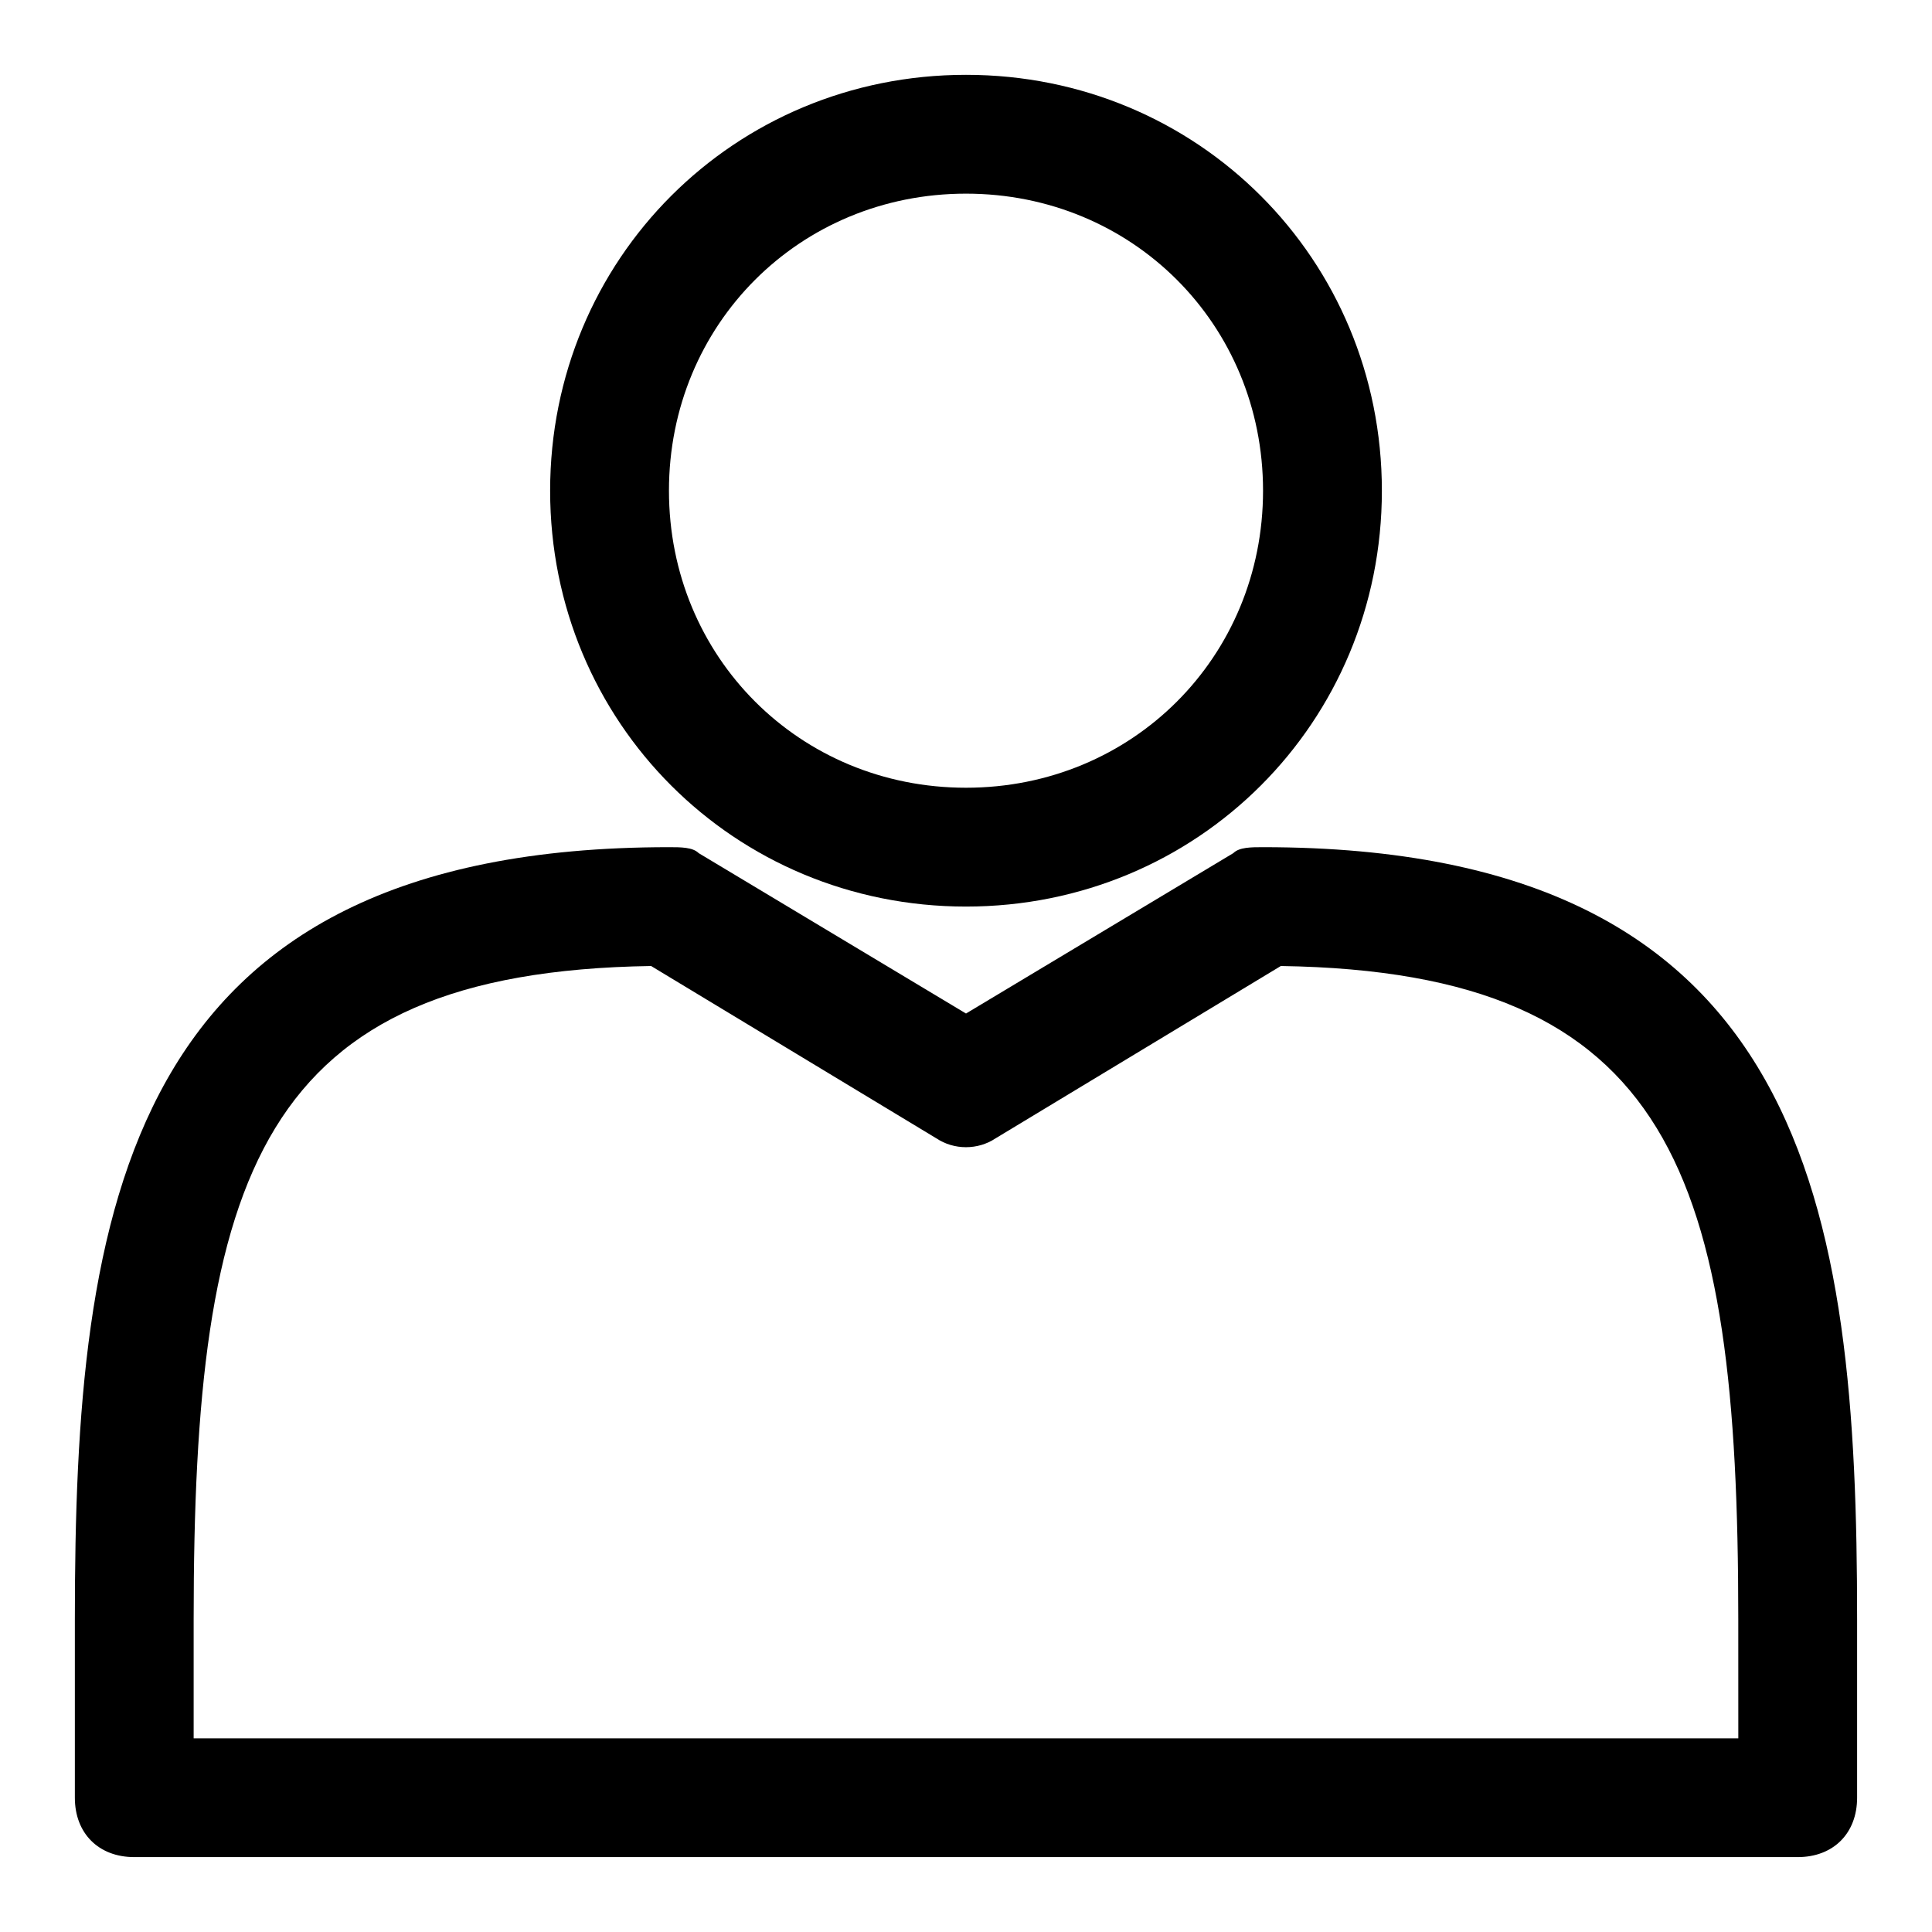
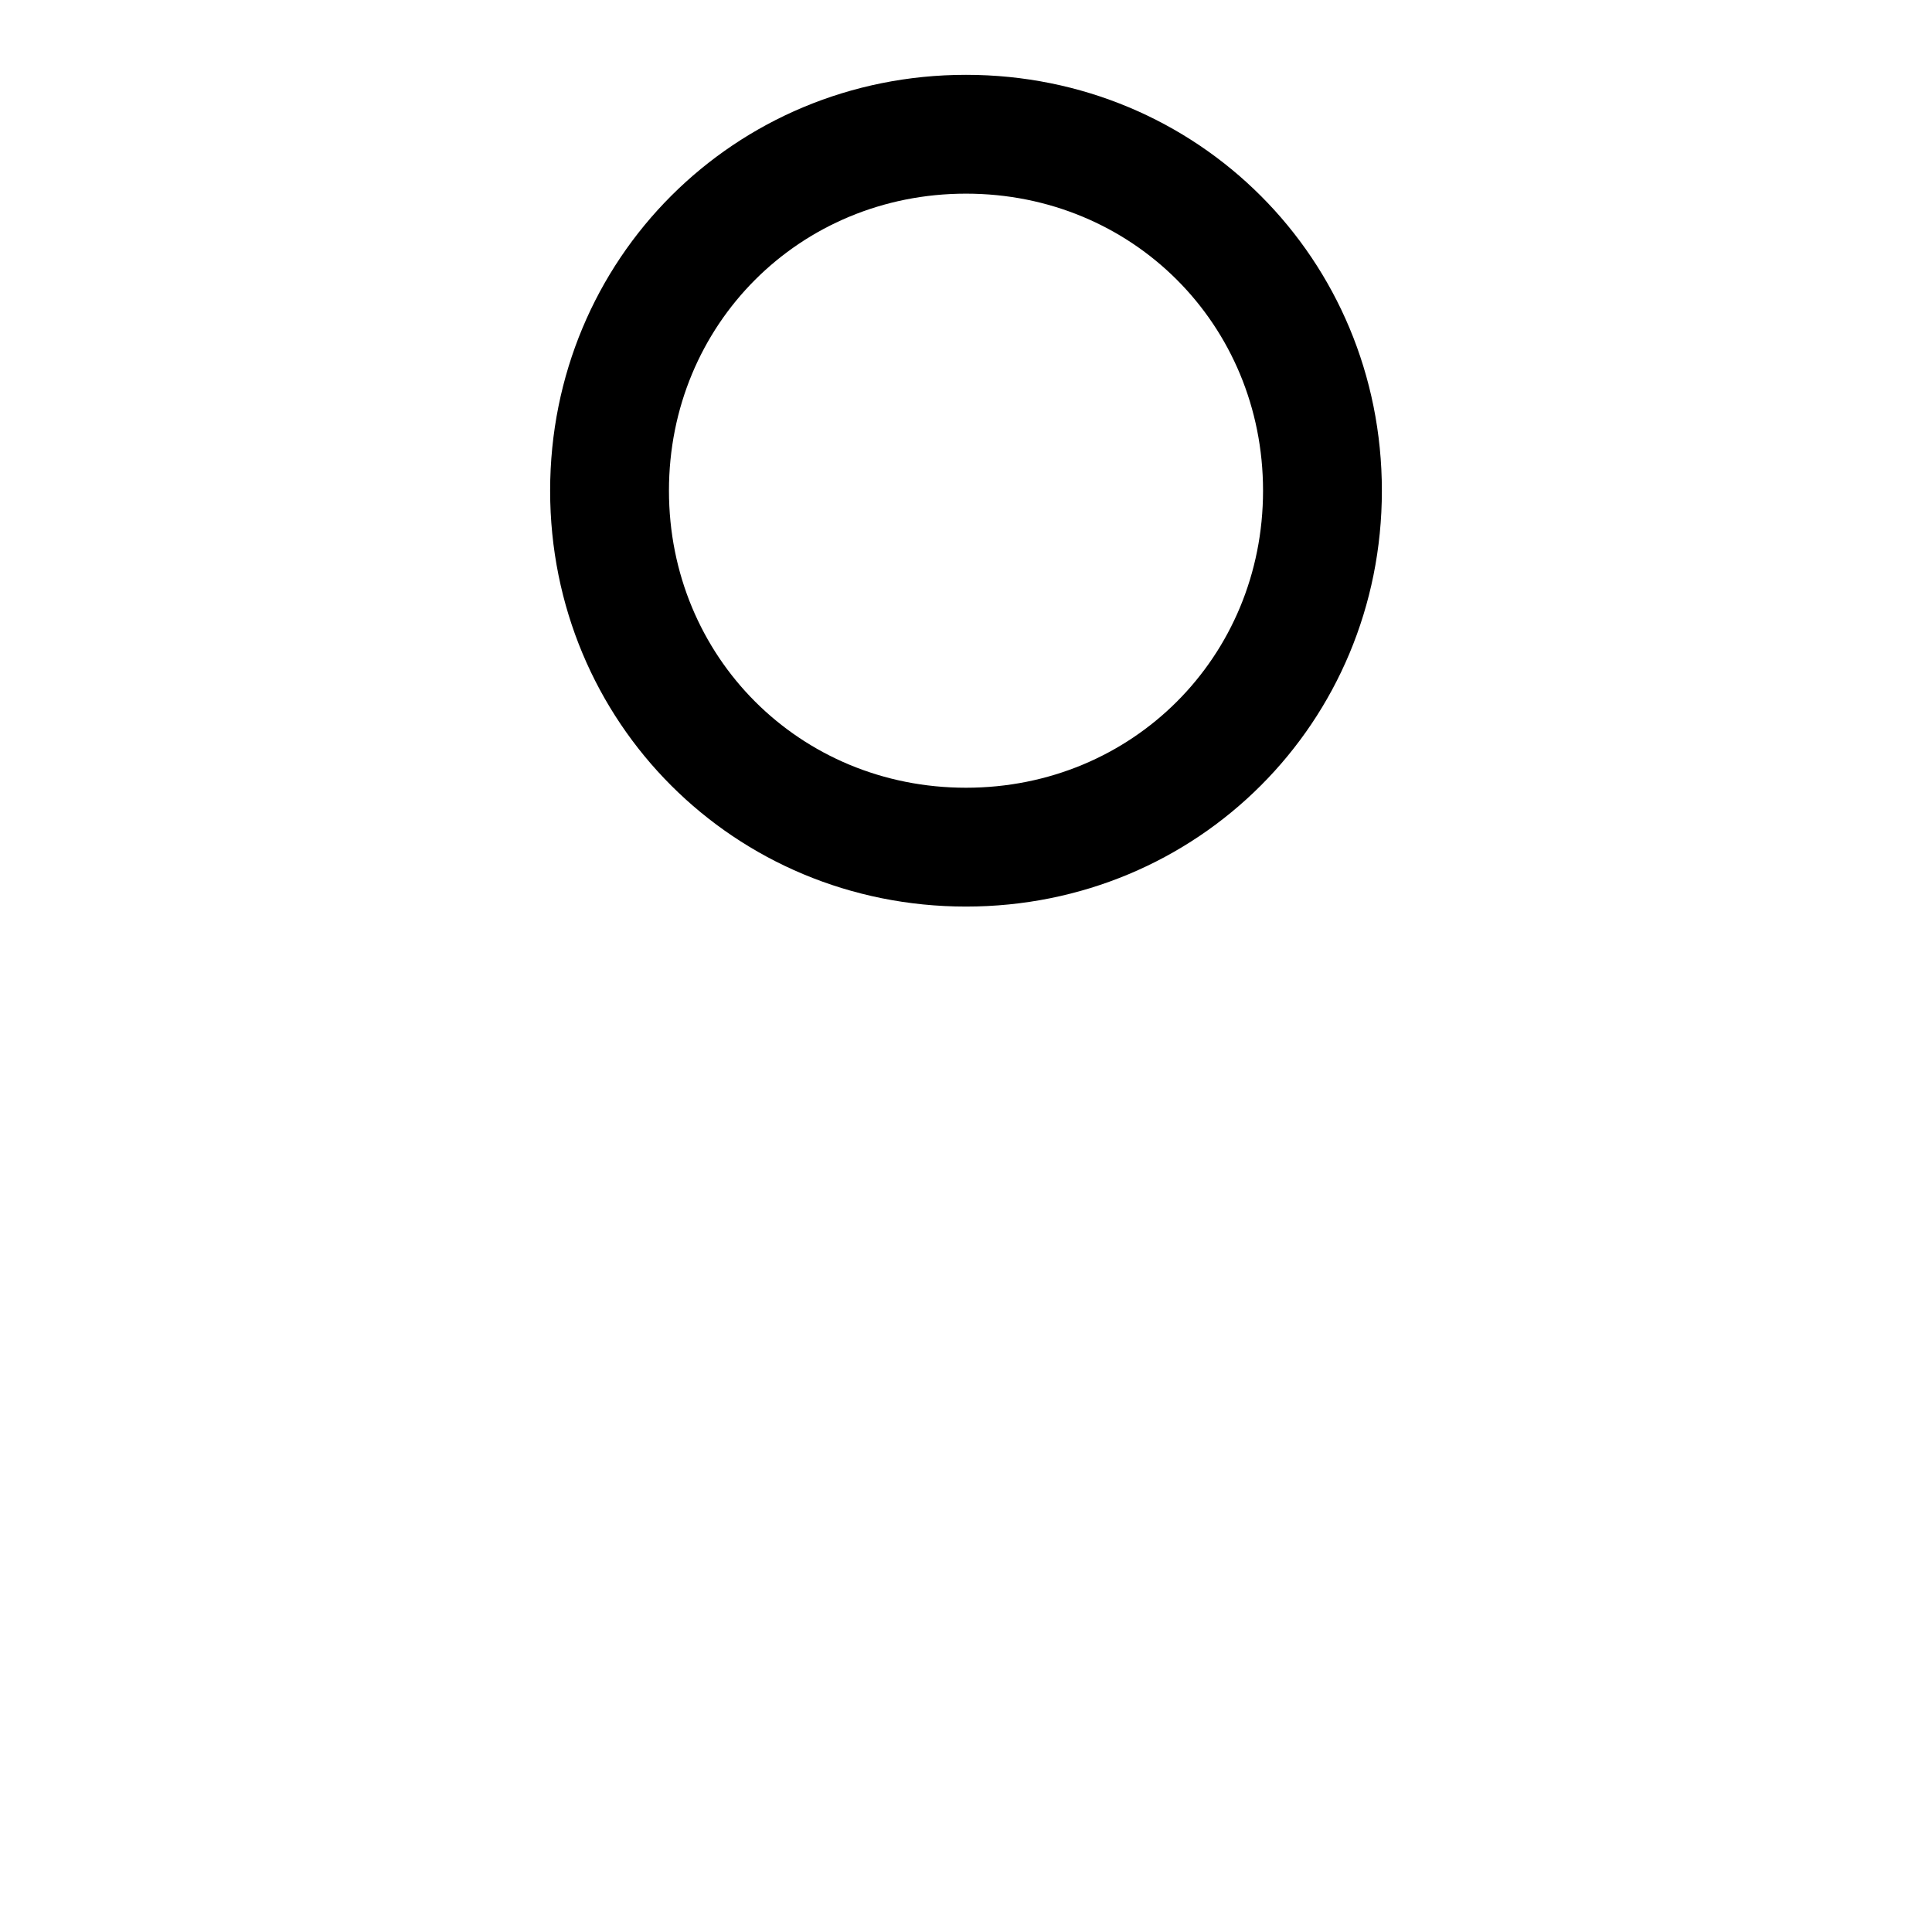
<svg xmlns="http://www.w3.org/2000/svg" fill="#000000" width="800px" height="800px" version="1.1" viewBox="144 144 512 512">
  <g>
-     <path d="m478.72 368.51c-3.148 0-6.297 0-7.871 1.574l-70.848 42.508-70.848-42.508c-1.578-1.574-4.727-1.574-7.875-1.574-144.84 0-157.44 96.039-157.44 204.67v47.23c0 9.445 6.297 15.742 15.742 15.742h440.83c9.445 0 15.742-6.297 15.742-15.742v-47.23c0.008-108.63-12.59-204.67-157.43-204.67zm125.95 236.16h-409.35v-31.488c0-118.08 17.32-171.61 121.23-173.18l75.57 45.656c4.723 3.148 11.02 3.148 15.742 0l75.57-45.656c103.91 1.574 121.23 55.105 121.23 173.18z" />
    <path d="m400 384.25c61.402 0 110.21-48.805 110.21-110.21s-48.805-110.21-110.21-110.21-110.21 48.805-110.21 110.21c-0.004 61.402 48.805 110.21 110.21 110.21zm0-188.93c44.082 0 78.719 34.637 78.719 78.719s-34.637 78.719-78.719 78.719-78.719-34.637-78.719-78.719c-0.004-44.082 34.633-78.719 78.719-78.719z" />
  </g>
</svg>